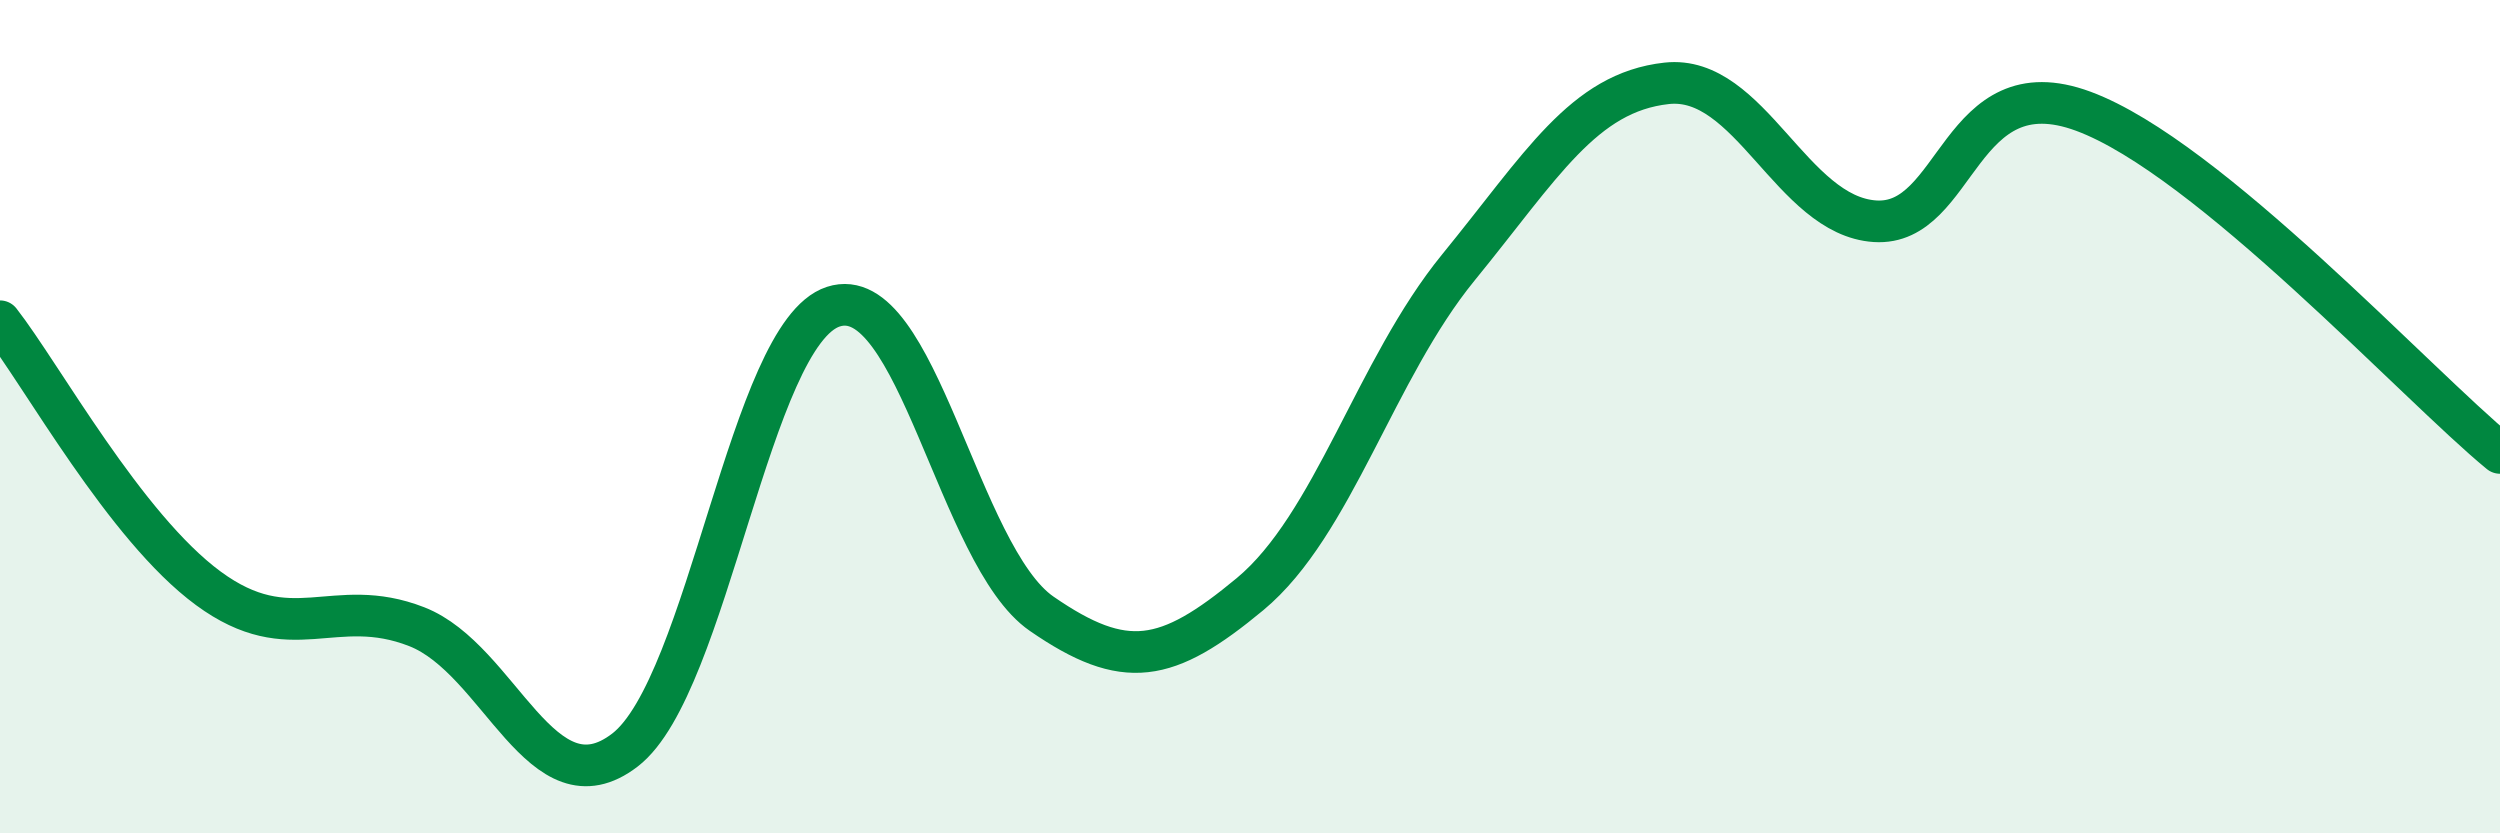
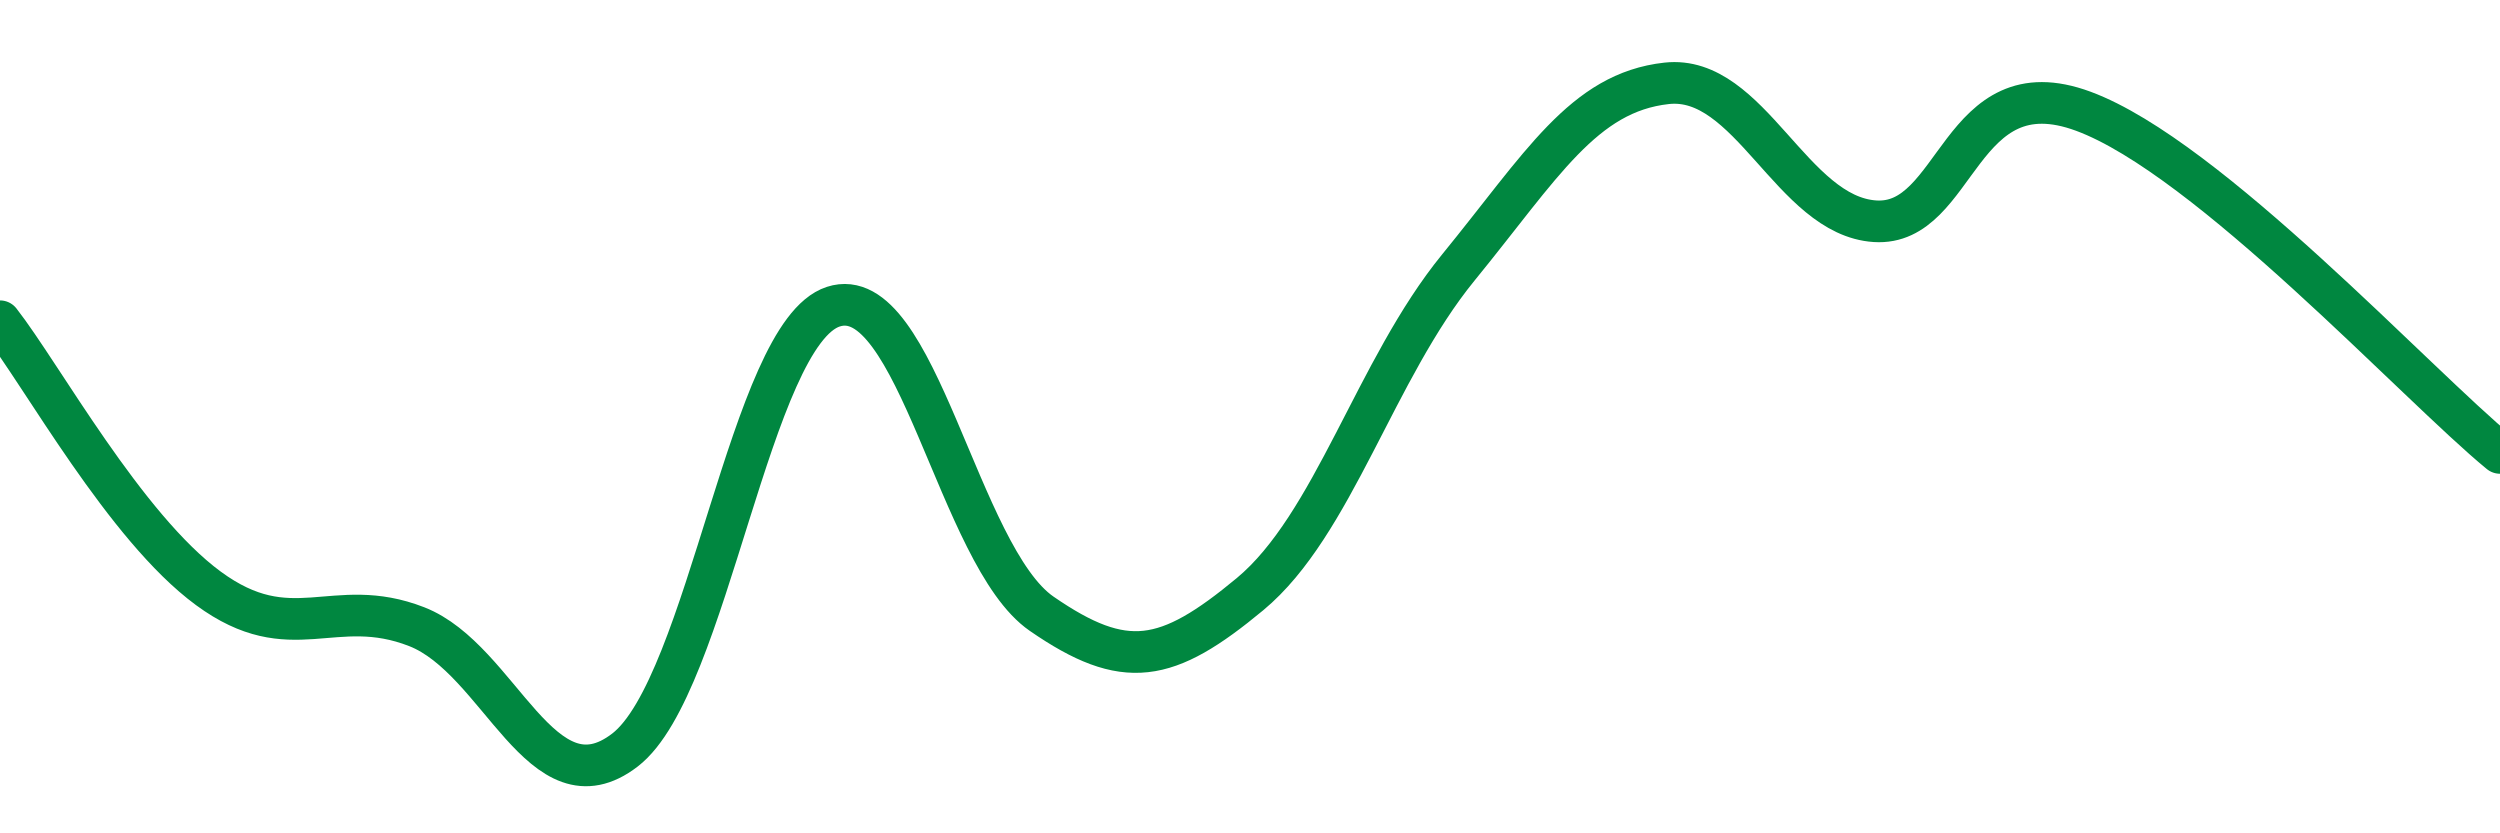
<svg xmlns="http://www.w3.org/2000/svg" width="60" height="20" viewBox="0 0 60 20">
-   <path d="M 0,7.71 C 1,8.99 3,12.65 5,14.12 C 7,15.59 8,14.26 10,15.04 C 12,15.82 13,19.54 15,18 C 17,16.46 18,8.01 20,7.36 C 22,6.71 23,13.35 25,14.73 C 27,16.11 28,15.92 30,14.26 C 32,12.6 33,8.87 35,6.42 C 37,3.97 38,2.22 40,2 C 42,1.78 43,5.18 45,5.31 C 47,5.44 47,1.56 50,2.67 C 53,3.78 58,9.23 60,10.87L60 20L0 20Z" fill="#008740" opacity="0.1" stroke-linecap="round" stroke-linejoin="round" />
  <path d="M 0,7.71 C 1,8.99 3,12.65 5,14.12 C 7,15.59 8,14.26 10,15.04 C 12,15.82 13,19.54 15,18 C 17,16.46 18,8.01 20,7.36 C 22,6.71 23,13.35 25,14.73 C 27,16.11 28,15.92 30,14.26 C 32,12.6 33,8.87 35,6.42 C 37,3.97 38,2.22 40,2 C 42,1.78 43,5.18 45,5.31 C 47,5.44 47,1.56 50,2.67 C 53,3.78 58,9.23 60,10.87" stroke="#008740" stroke-width="1" fill="none" stroke-linecap="round" stroke-linejoin="round" />
</svg>